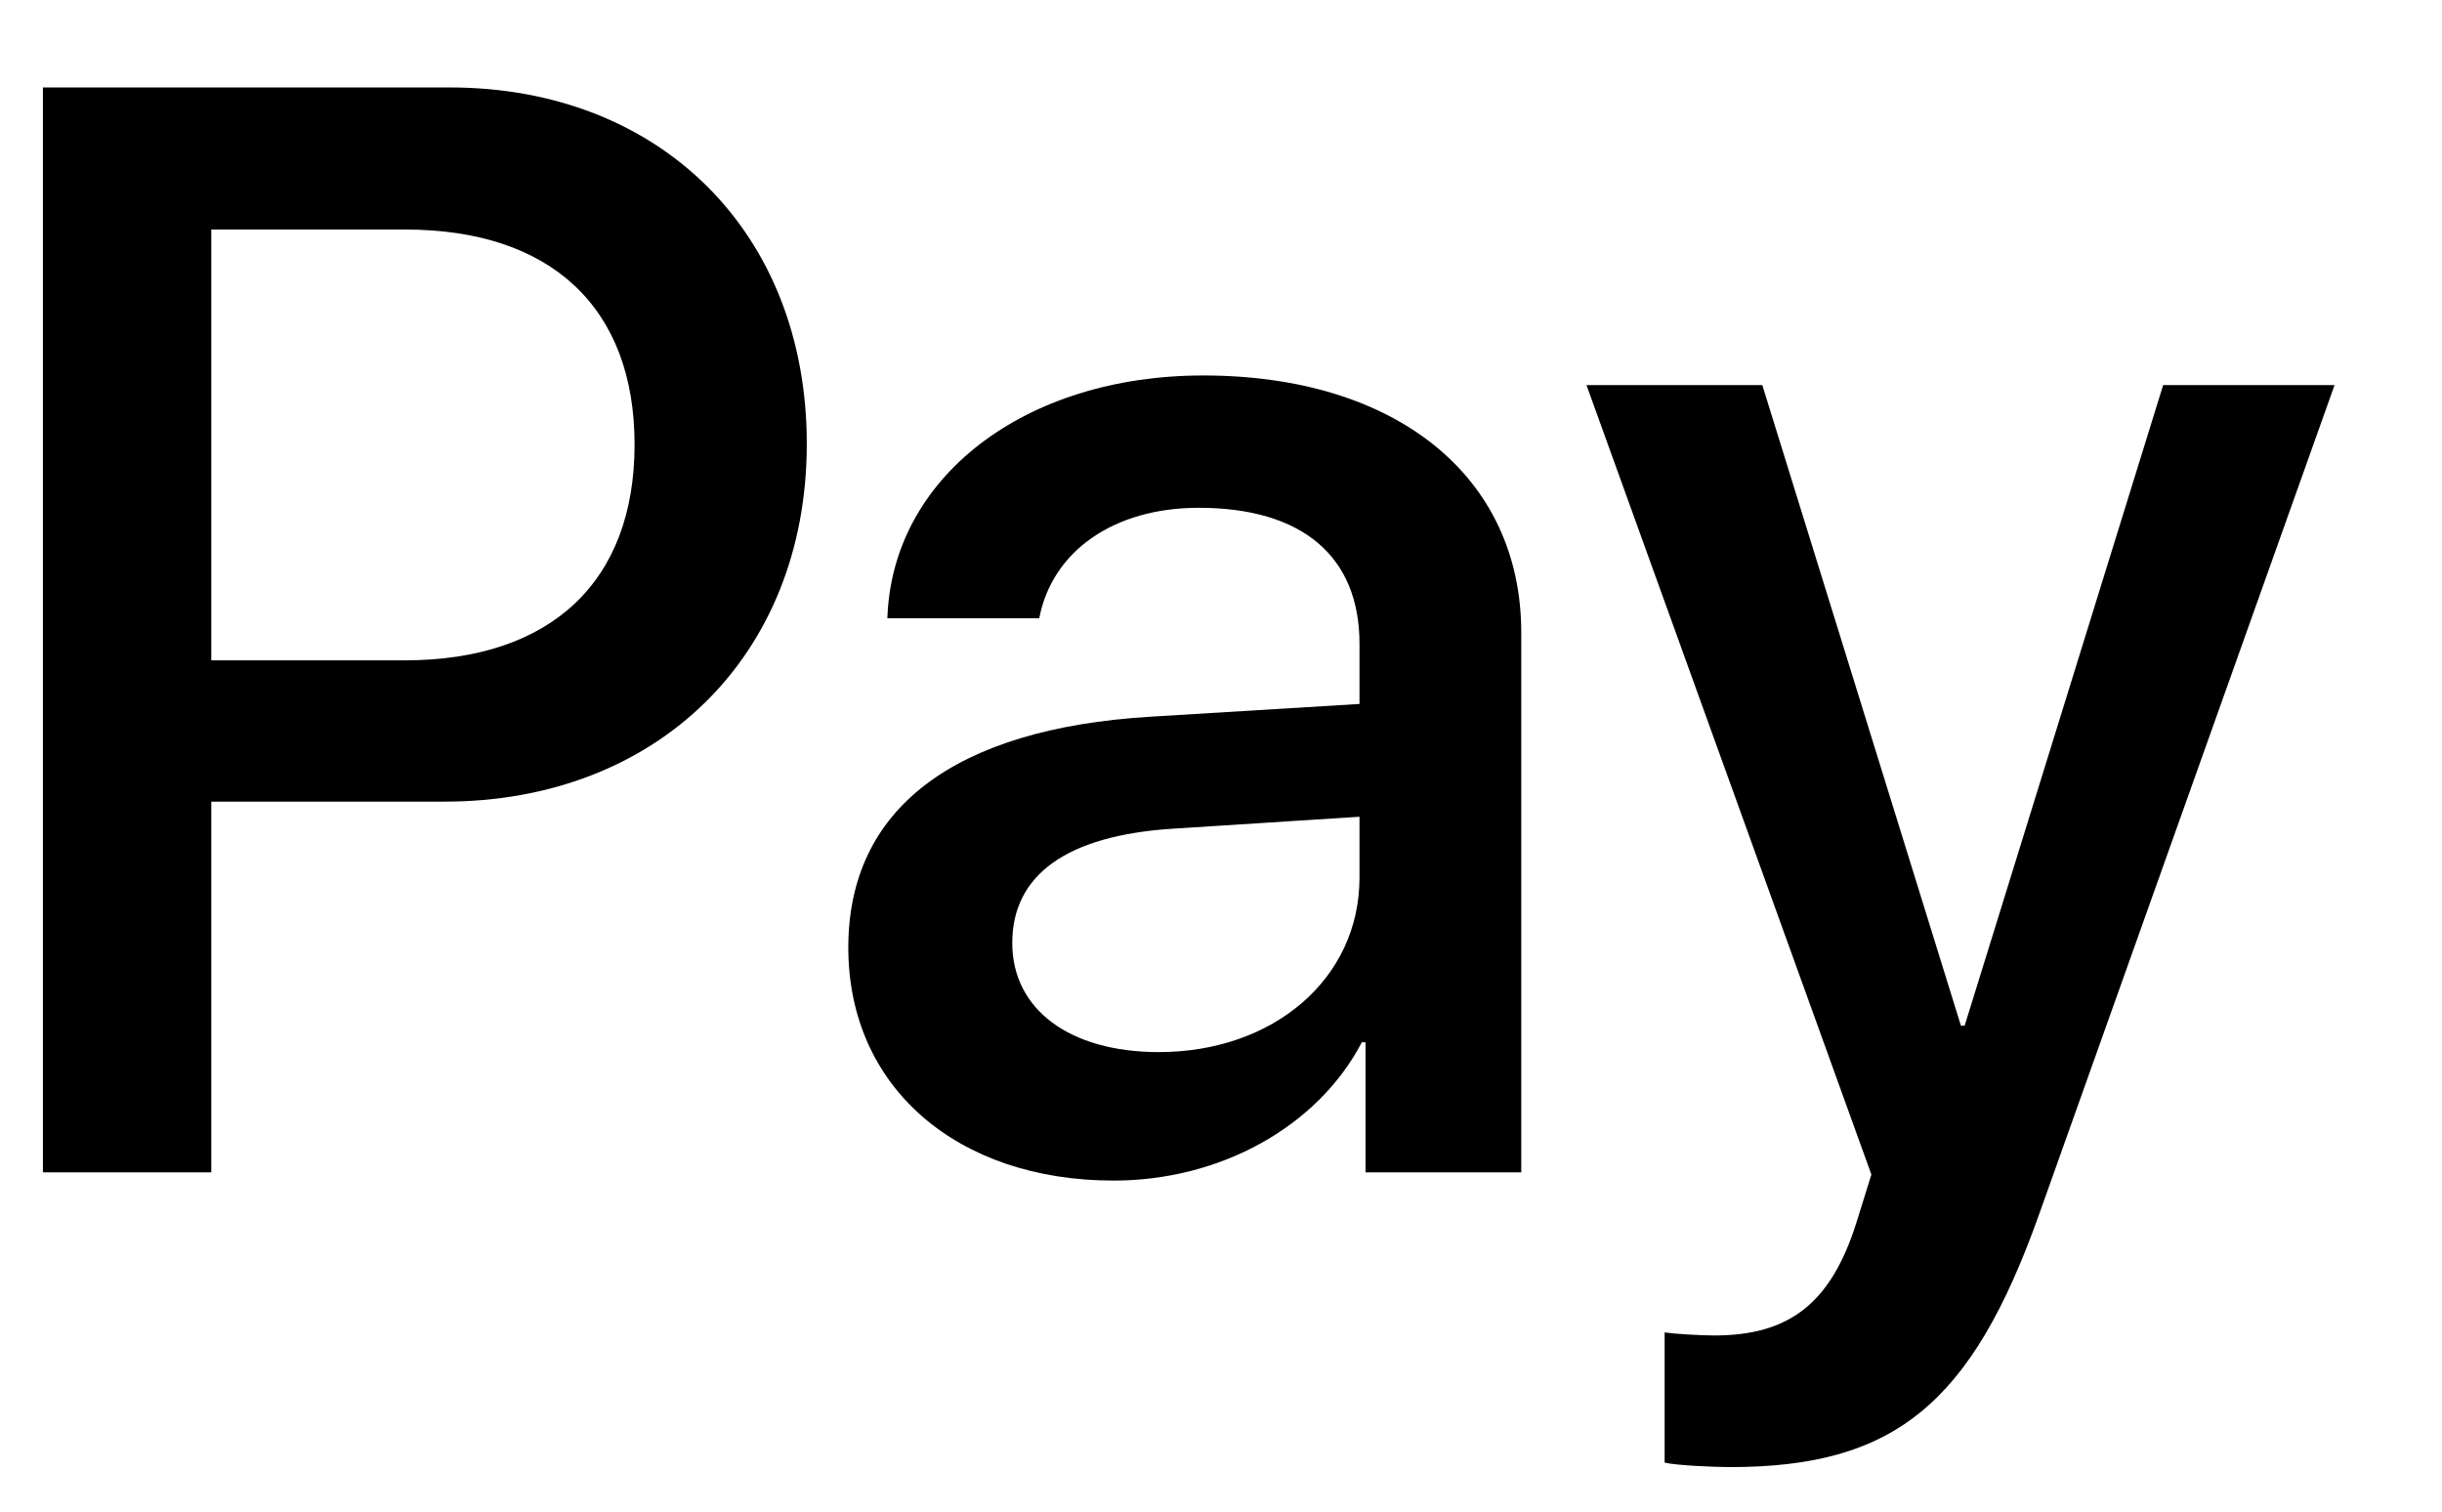
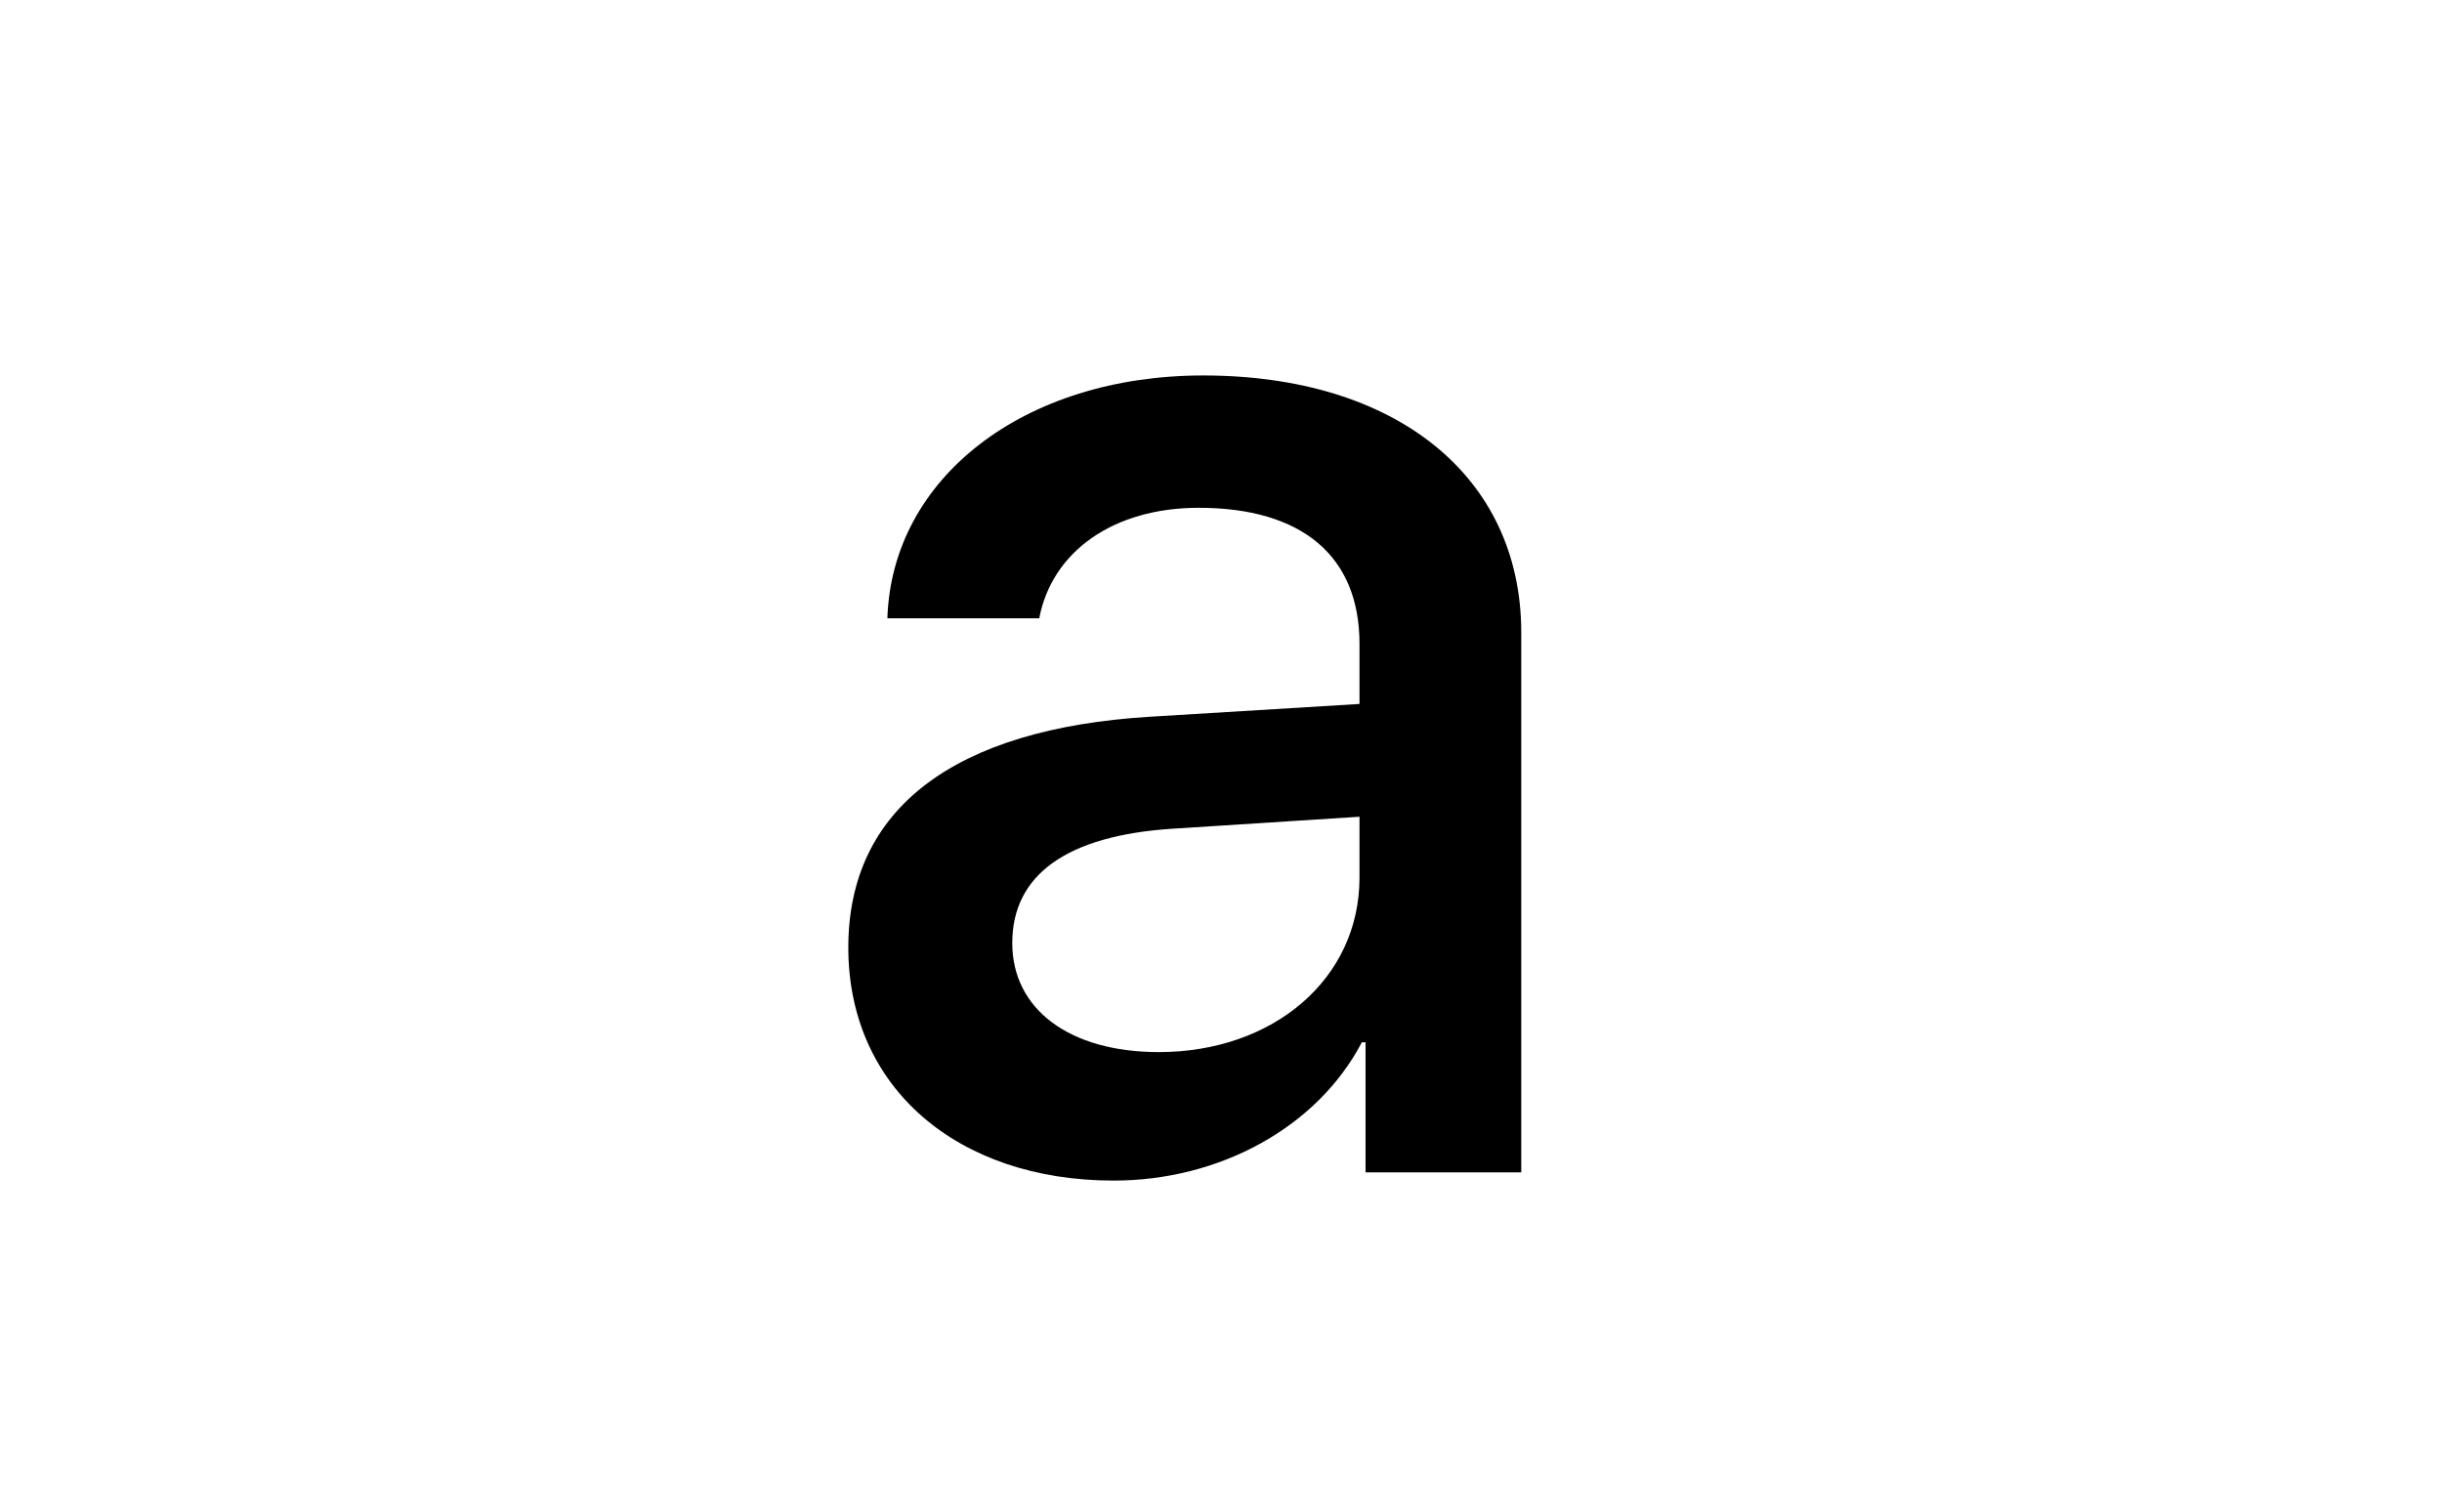
<svg xmlns="http://www.w3.org/2000/svg" width="21" height="13" viewBox="0 0 21 13" fill="none">
-   <path d="M3.867 0.752C5.677 0.752 6.938 2 6.938 3.817C6.938 5.64 5.651 6.894 3.822 6.894H1.817V10.082H0.369V0.752H3.867ZM1.817 5.679H3.479C4.74 5.679 5.457 5 5.457 3.823C5.457 2.647 4.74 1.974 3.485 1.974H1.817V5.679Z" fill="black" />
  <path d="M7.295 8.149C7.295 6.953 8.207 6.267 9.888 6.164L11.691 6.054V5.537C11.691 4.78 11.194 4.367 10.308 4.367C9.577 4.367 9.047 4.741 8.937 5.317H7.631C7.67 4.108 8.808 3.229 10.347 3.229C12.002 3.229 13.082 4.095 13.082 5.44V10.082H11.743V8.964H11.711C11.329 9.694 10.489 10.153 9.577 10.153C8.232 10.153 7.295 9.352 7.295 8.149ZM11.691 7.548V7.024L10.082 7.127C9.176 7.186 8.705 7.522 8.705 8.11C8.705 8.679 9.196 9.048 9.965 9.048C10.948 9.048 11.691 8.42 11.691 7.548Z" fill="black" />
-   <path d="M14.315 12.578V11.459C14.406 11.472 14.625 11.485 14.742 11.485C15.382 11.485 15.744 11.214 15.964 10.515L16.093 10.101L13.643 3.312H15.155L16.863 8.821H16.895L18.602 3.312H20.076L17.535 10.444C16.953 12.08 16.287 12.617 14.877 12.617C14.768 12.617 14.412 12.604 14.315 12.578Z" fill="black" />
</svg>